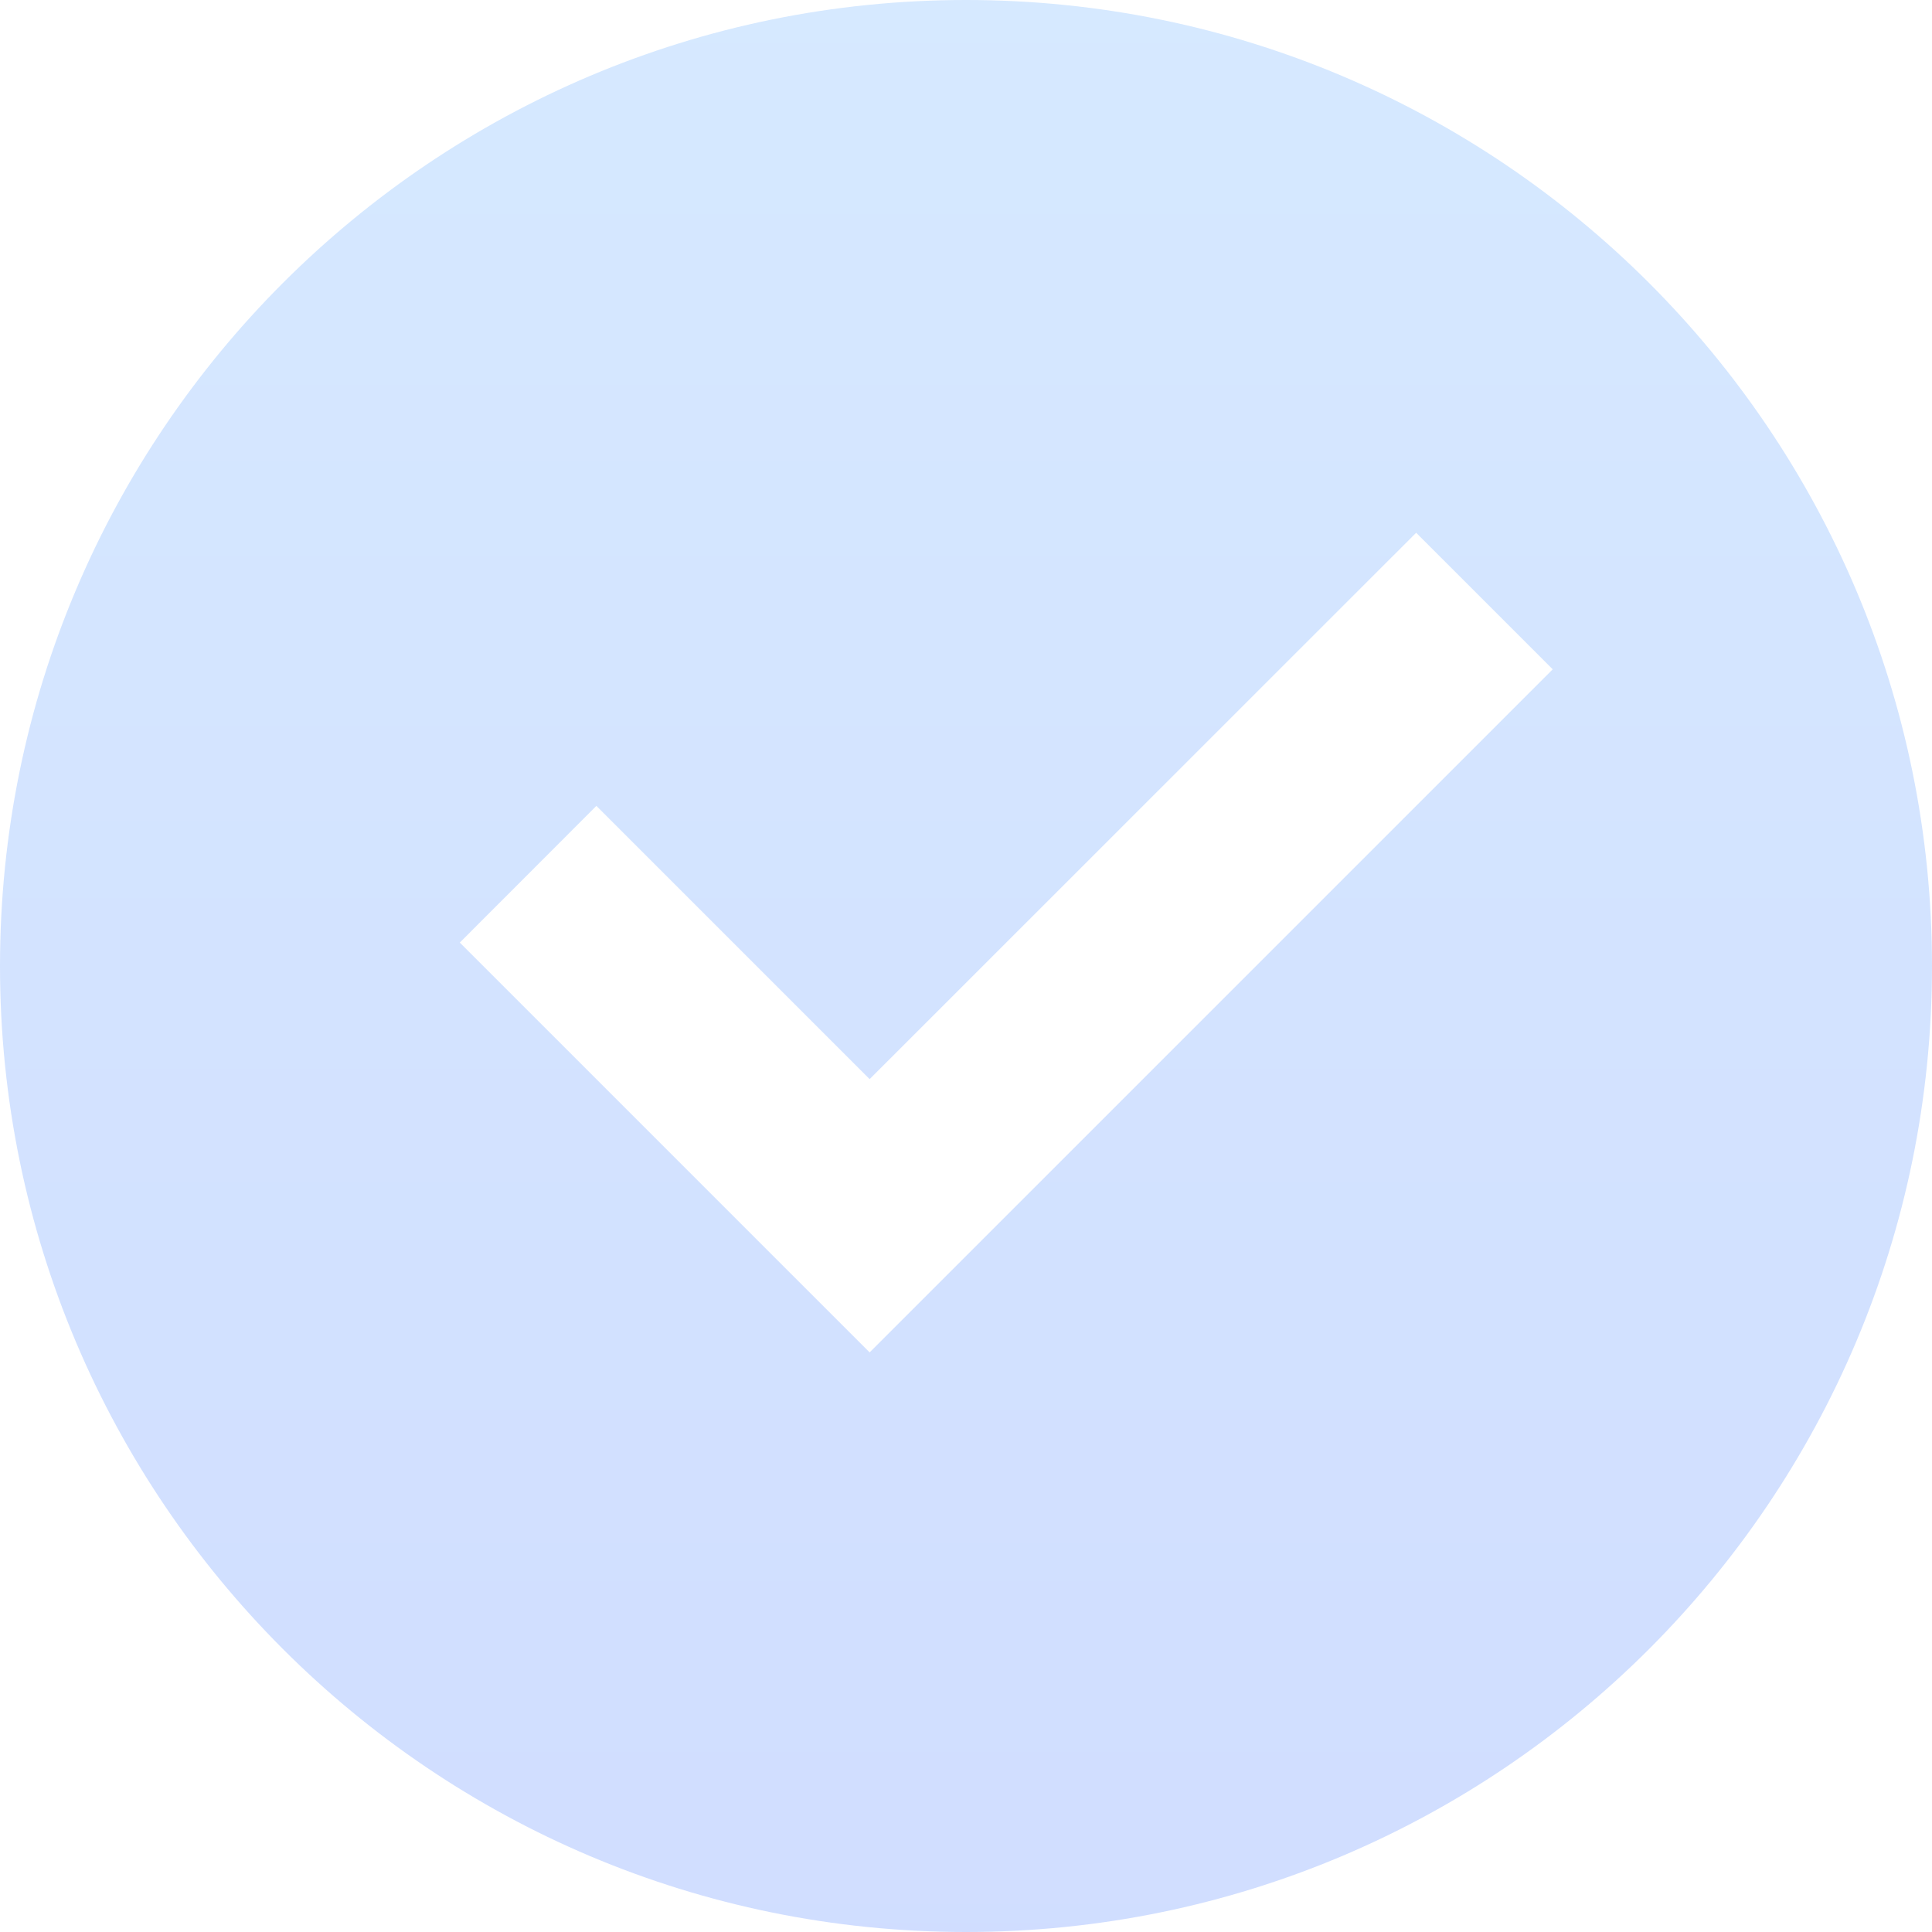
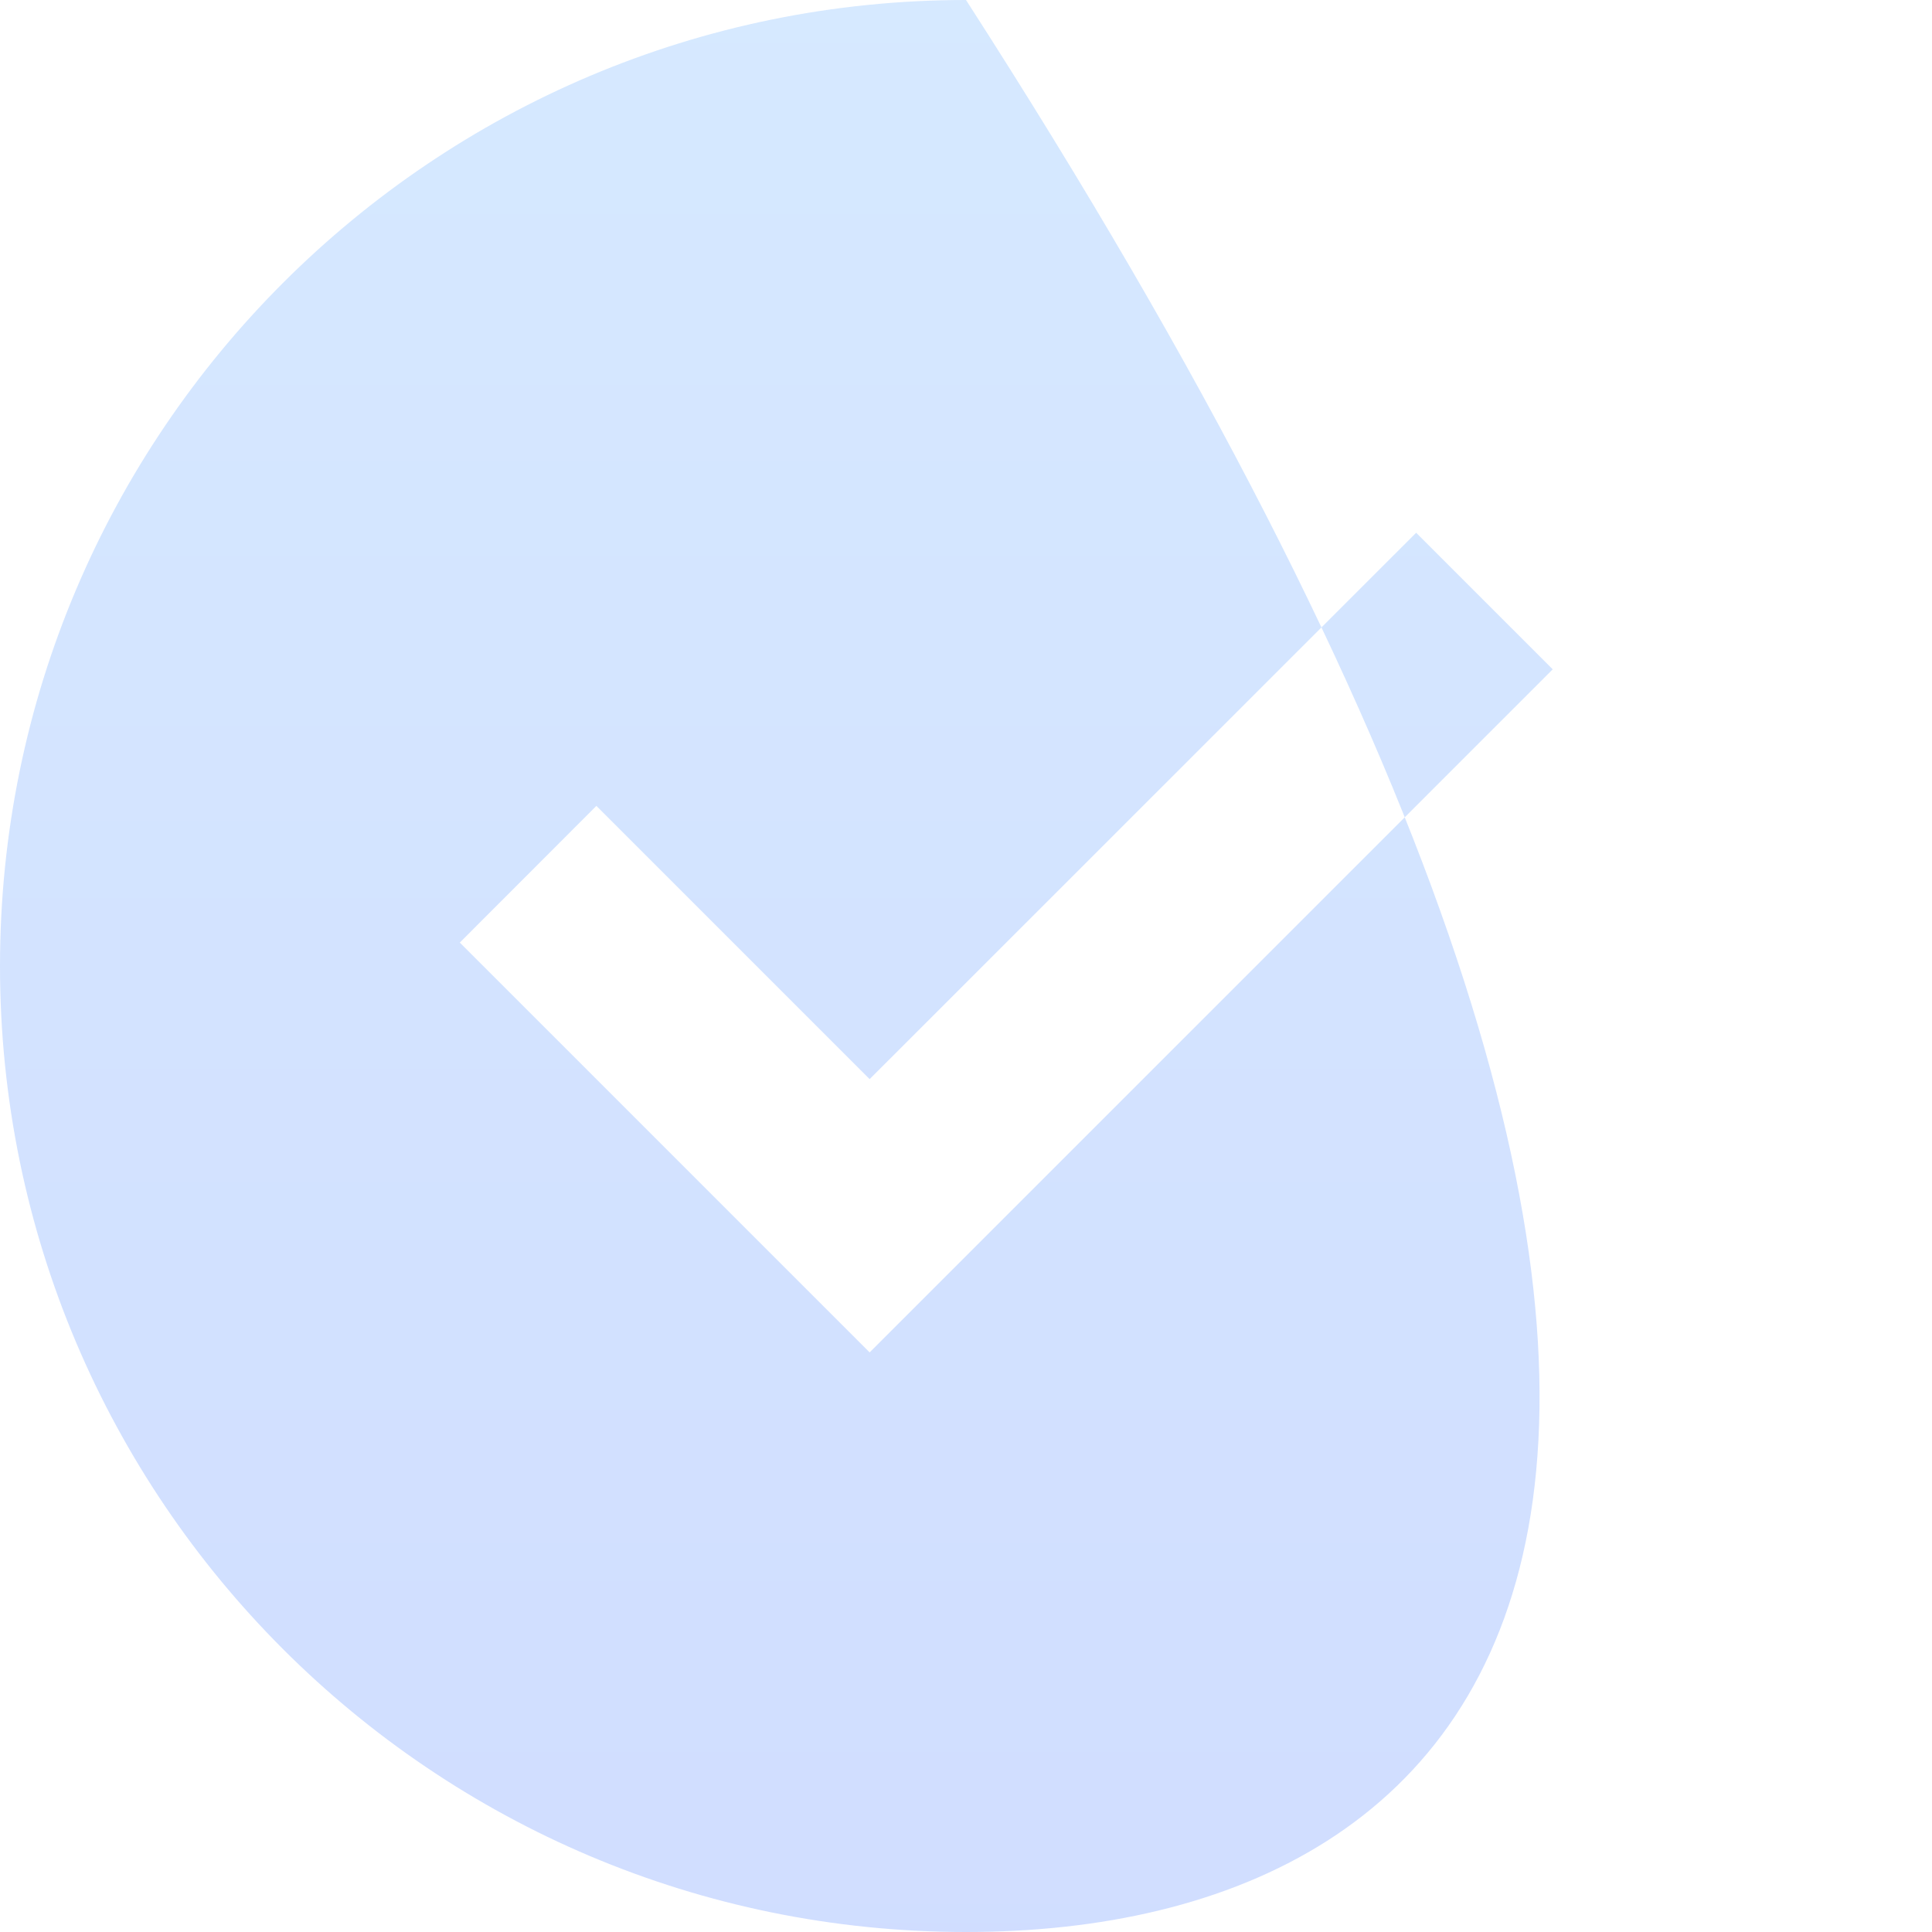
<svg xmlns="http://www.w3.org/2000/svg" width="16px" height="16px" viewBox="0 0 16 16" version="1.1">
  <title>形状备份_8</title>
  <defs>
    <linearGradient x1="50%" y1="0%" x2="50%" y2="100%" id="linearGradient-1">
      <stop stop-color="#3190FF" offset="0%" />
      <stop stop-color="#1657FF" offset="100%" />
    </linearGradient>
  </defs>
  <g id="考核管理" stroke="none" stroke-width="1" fill="none" fill-rule="evenodd" opacity="0.2">
    <g id="1211版本优化切图" transform="translate(-34, -148)" fill="url(#linearGradient-1)">
      <g id="形状备份-8" transform="translate(34, 148)">
-         <path d="M8,16 C3.582,16 0,12.418 0,8 C0,3.582 3.582,0 8,0 C12.418,0 16,3.582 16,8 C16,12.418 12.418,16 8,16 Z M7.202,11.2 L12.859,5.543 L11.728,4.412 L7.202,8.937 L4.939,6.674 L3.808,7.806 L7.202,11.2 Z" id="形状备份" />
+         <path d="M8,16 C3.582,16 0,12.418 0,8 C0,3.582 3.582,0 8,0 C16,12.418 12.418,16 8,16 Z M7.202,11.2 L12.859,5.543 L11.728,4.412 L7.202,8.937 L4.939,6.674 L3.808,7.806 L7.202,11.2 Z" id="形状备份" />
      </g>
    </g>
  </g>
</svg>